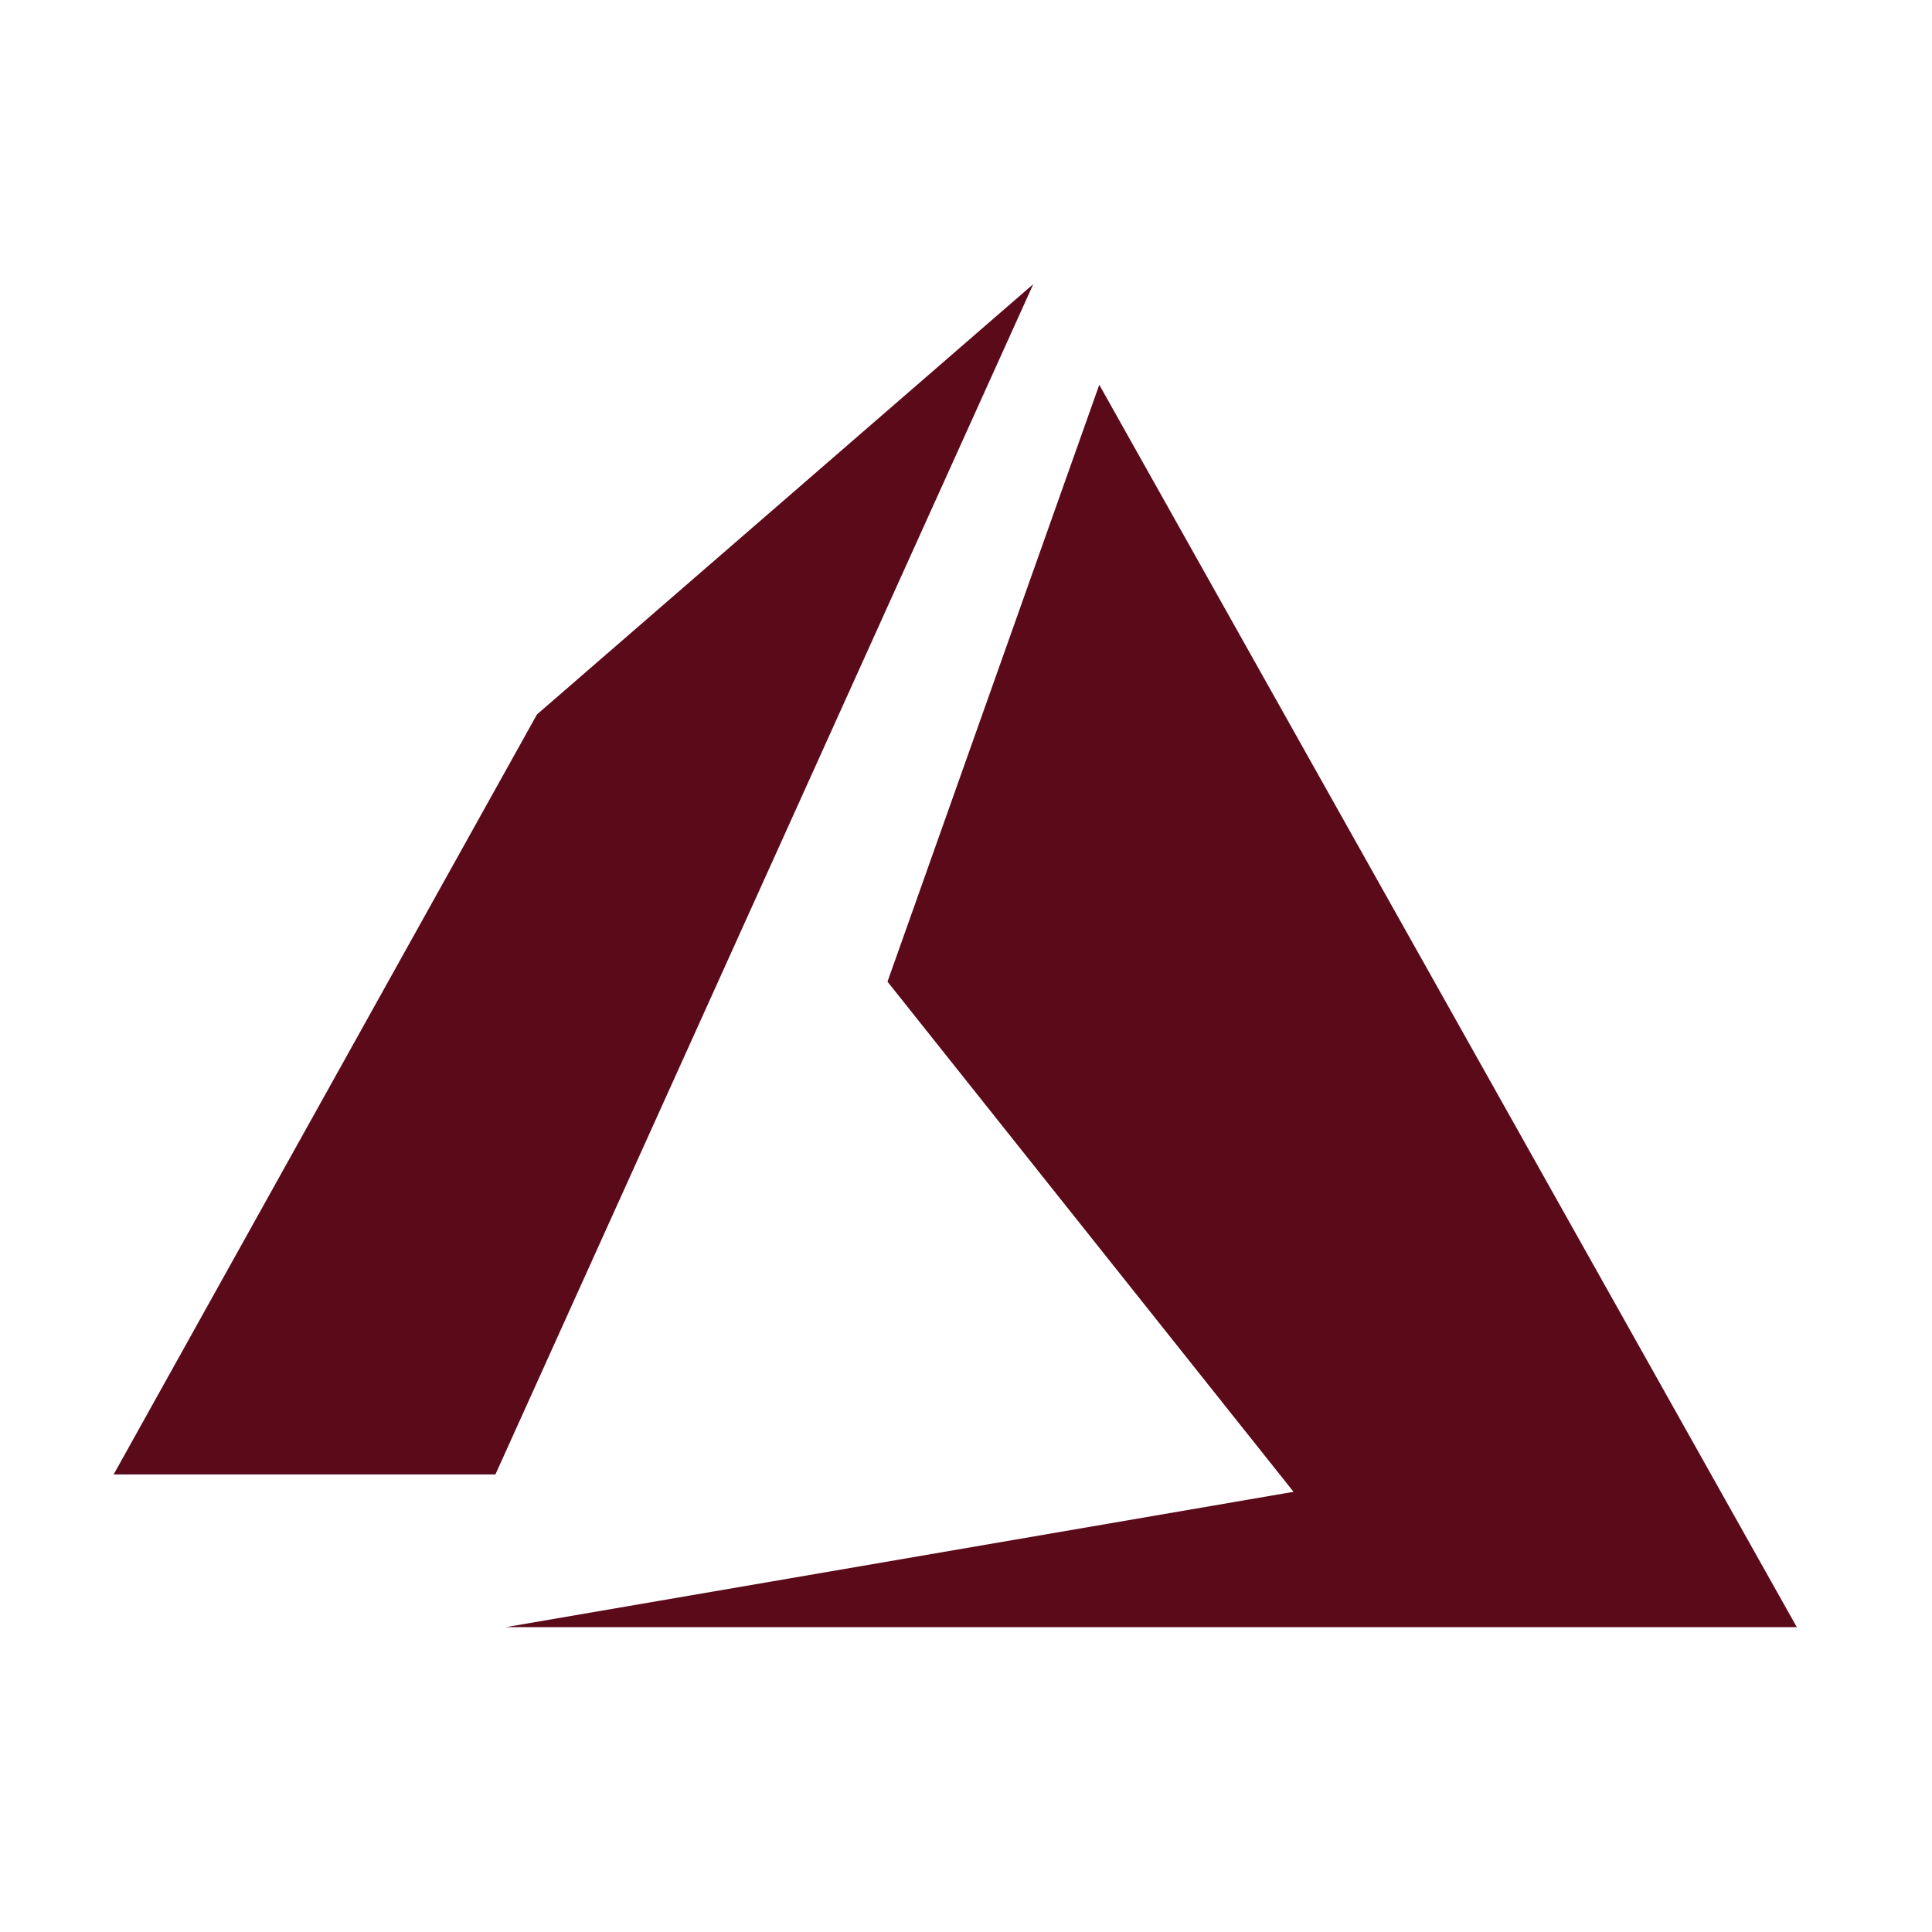
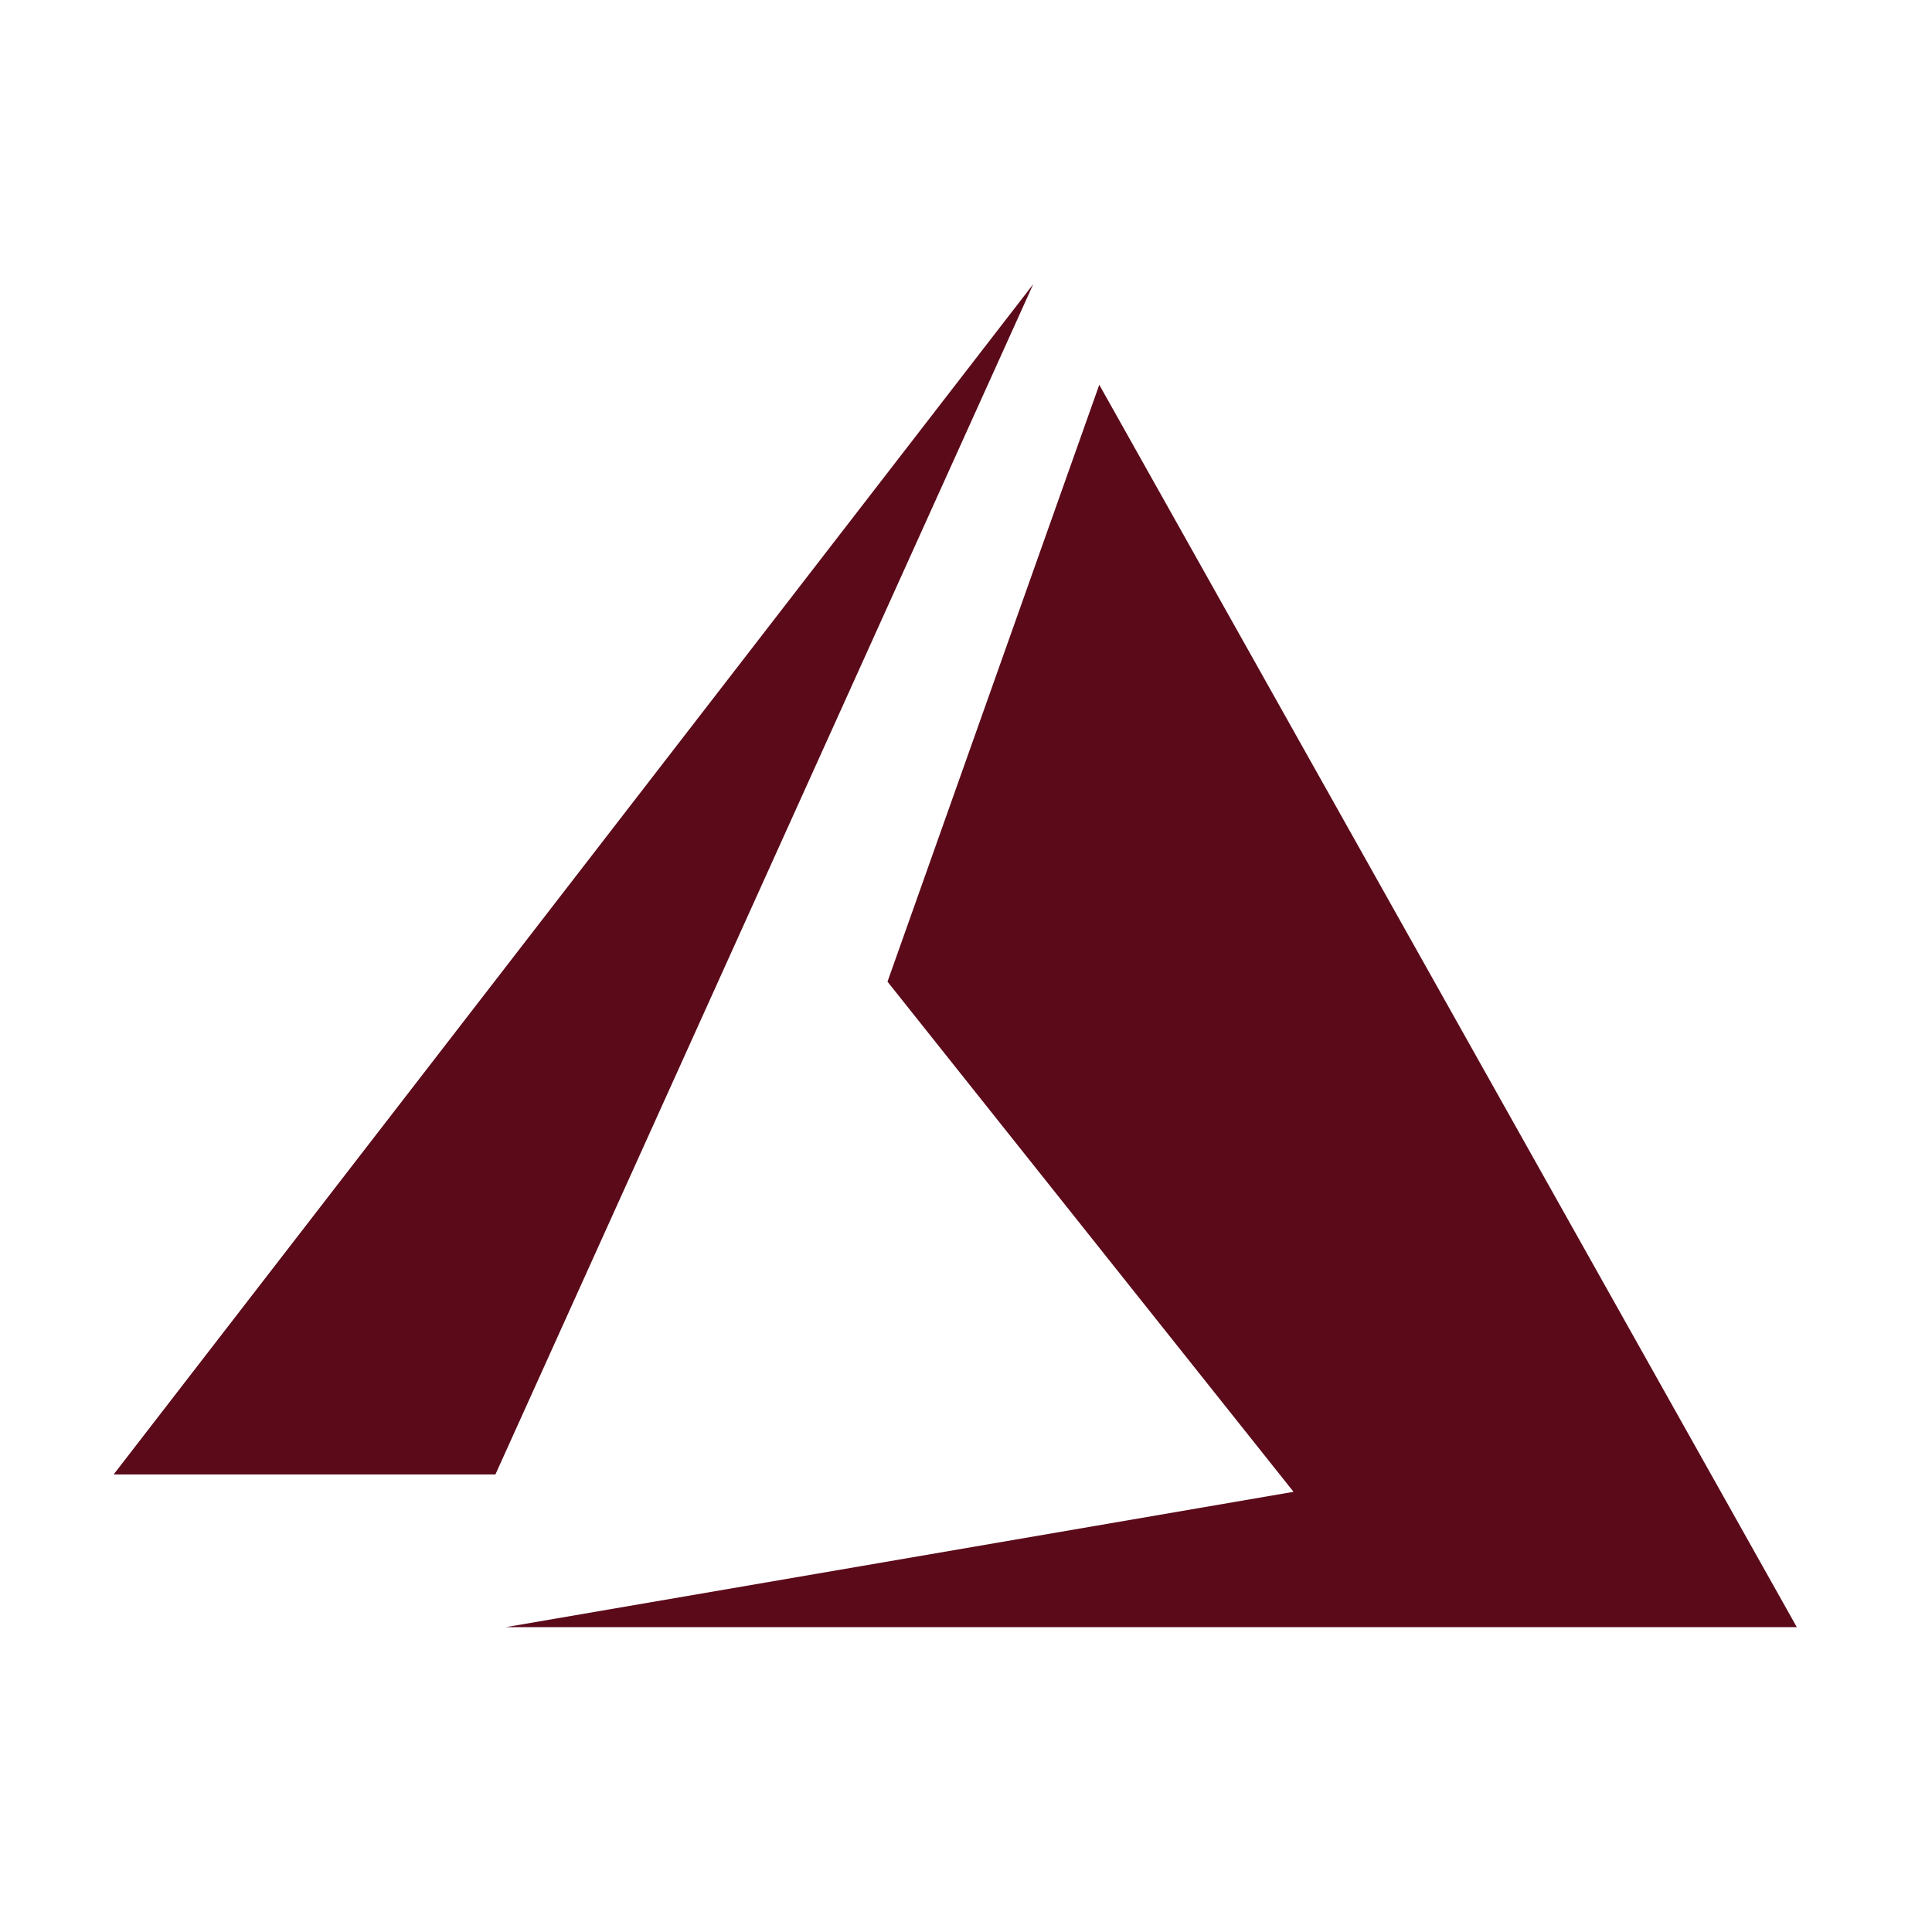
<svg xmlns="http://www.w3.org/2000/svg" width="68" height="68" viewBox="0 0 68 68" fill="none">
-   <path d="M36.368 10L18.9 25.145L4 51.895H17.437L36.368 10ZM38.691 13.543L31.237 34.551L45.528 52.507L17.8 57.271H63.242L38.691 13.543Z" fill="#5B0A1A" />
+   <path d="M36.368 10L4 51.895H17.437L36.368 10ZM38.691 13.543L31.237 34.551L45.528 52.507L17.8 57.271H63.242L38.691 13.543Z" fill="#5B0A1A" />
</svg>